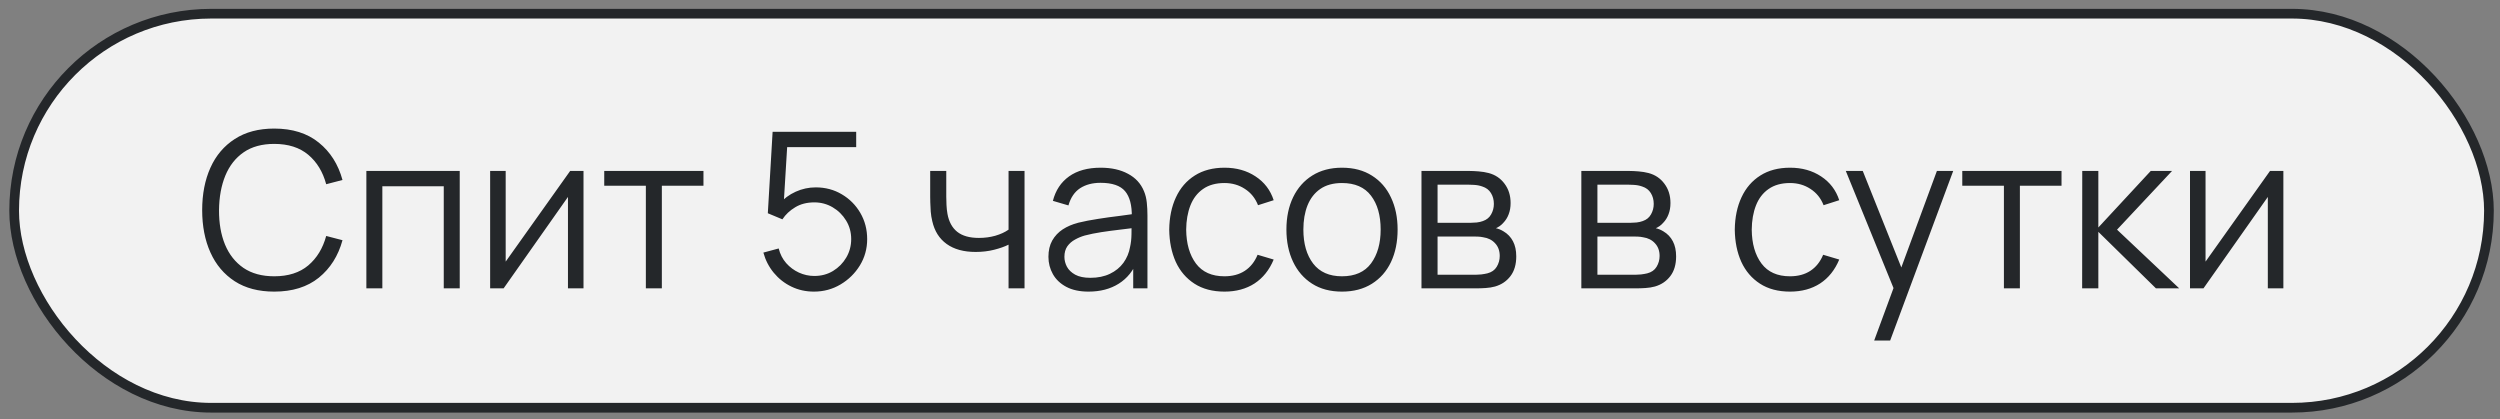
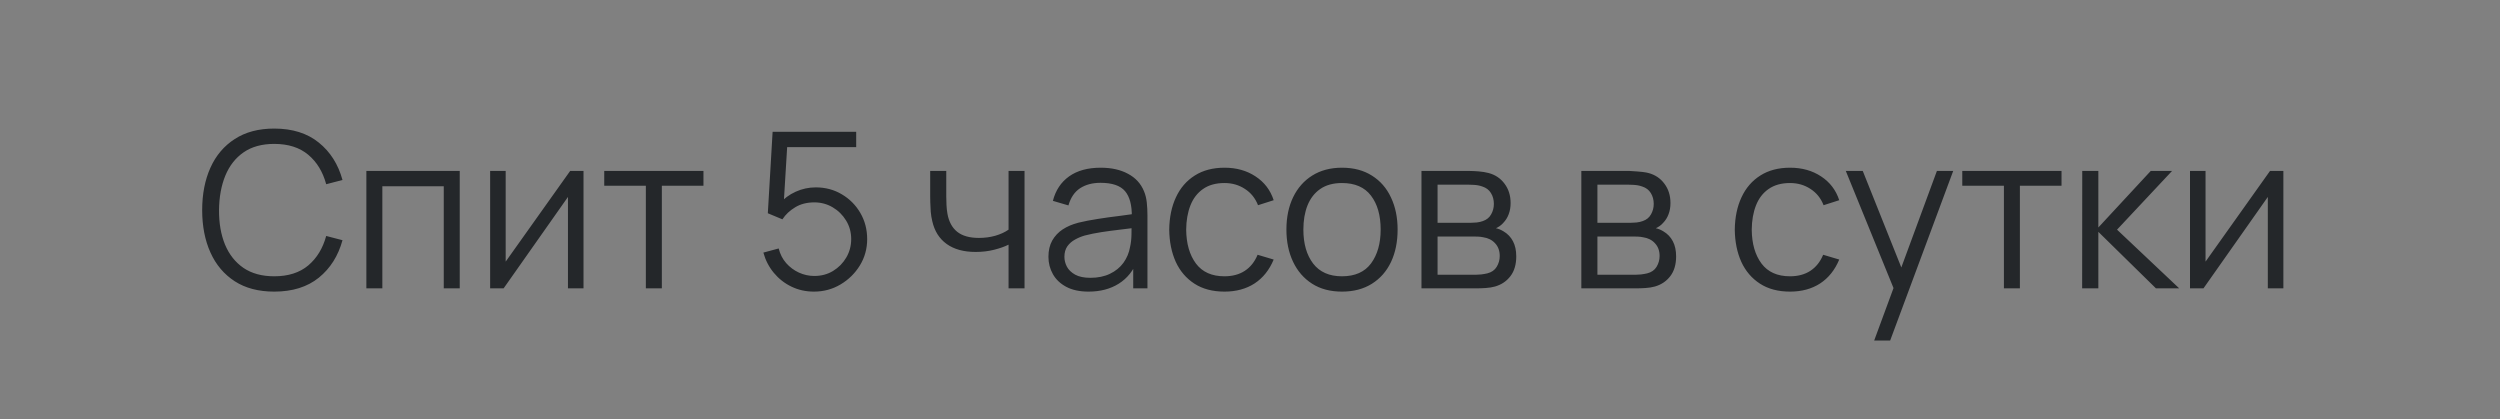
<svg xmlns="http://www.w3.org/2000/svg" width="161" height="27" viewBox="0 0 161 27" fill="none">
  <rect x="0" y="0" width="161" height="27" fill="#808080" stroke="none" />
-   <rect x="0.912" y="0.882" width="159.376" height="25.376" rx="12.688" fill="#F2F2F2" />
-   <rect x="0.912" y="0.882" width="159.376" height="25.376" rx="12.688" stroke="#24272A" stroke-width="0.624" />
-   <path d="M17.661 18.78C16.657 18.78 15.81 18.559 15.12 18.115C14.429 17.667 13.906 17.049 13.552 16.26C13.197 15.472 13.02 14.562 13.02 13.53C13.02 12.499 13.197 11.589 13.552 10.8C13.906 10.012 14.429 9.396 15.12 8.952C15.81 8.504 16.657 8.28 17.661 8.28C18.832 8.28 19.789 8.581 20.531 9.183C21.273 9.781 21.781 10.583 22.057 11.591L21.007 11.864C20.792 11.066 20.407 10.434 19.852 9.967C19.296 9.501 18.566 9.267 17.661 9.267C16.872 9.267 16.216 9.447 15.694 9.806C15.171 10.166 14.777 10.667 14.511 11.311C14.249 11.951 14.114 12.69 14.105 13.53C14.1 14.37 14.228 15.11 14.49 15.749C14.756 16.389 15.152 16.89 15.68 17.254C16.212 17.614 16.872 17.793 17.661 17.793C18.566 17.793 19.296 17.56 19.852 17.093C20.407 16.622 20.792 15.99 21.007 15.196L22.057 15.469C21.781 16.477 21.273 17.282 20.531 17.884C19.789 18.482 18.832 18.78 17.661 18.78ZM23.594 18.57V11.01H29.607V18.57H28.578V11.997H24.623V18.57H23.594ZM37.578 11.01V18.57H36.577V12.683L32.433 18.57H31.565V11.01H32.566V16.848L36.717 11.01H37.578ZM41.593 18.57V11.962H38.913V11.01H45.303V11.962H42.623V18.57H41.593ZM52.416 18.78C51.893 18.78 51.41 18.673 50.967 18.458C50.524 18.244 50.146 17.947 49.833 17.569C49.52 17.191 49.296 16.757 49.161 16.267L50.148 16.001C50.237 16.365 50.398 16.68 50.631 16.946C50.864 17.208 51.137 17.411 51.45 17.555C51.767 17.7 52.099 17.772 52.444 17.772C52.892 17.772 53.293 17.665 53.648 17.45C54.007 17.231 54.292 16.942 54.502 16.582C54.712 16.223 54.817 15.829 54.817 15.399C54.817 14.956 54.707 14.557 54.488 14.202C54.269 13.843 53.979 13.558 53.62 13.348C53.261 13.138 52.869 13.033 52.444 13.033C51.968 13.033 51.557 13.138 51.212 13.348C50.867 13.554 50.591 13.813 50.386 14.125L49.448 13.733L49.756 8.49H55.139V9.477H50.211L50.722 8.994L50.449 13.467L50.19 13.124C50.479 12.793 50.829 12.534 51.24 12.347C51.651 12.161 52.082 12.067 52.535 12.067C53.156 12.067 53.716 12.217 54.215 12.515C54.714 12.809 55.111 13.208 55.405 13.712C55.699 14.216 55.846 14.779 55.846 15.399C55.846 16.015 55.69 16.58 55.377 17.093C55.064 17.602 54.649 18.01 54.131 18.318C53.613 18.626 53.041 18.78 52.416 18.78ZM64.951 18.57V15.756C64.699 15.882 64.388 15.992 64.02 16.085C63.651 16.179 63.254 16.225 62.83 16.225C62.064 16.225 61.444 16.055 60.968 15.714C60.492 15.374 60.181 14.881 60.037 14.237C59.99 14.046 59.957 13.843 59.939 13.628C59.925 13.414 59.915 13.22 59.911 13.047C59.906 12.875 59.904 12.751 59.904 12.676V11.01H60.94V12.676C60.94 12.83 60.944 13.005 60.954 13.201C60.963 13.397 60.984 13.589 61.017 13.775C61.11 14.284 61.32 14.669 61.647 14.93C61.978 15.192 62.442 15.322 63.04 15.322C63.413 15.322 63.765 15.276 64.097 15.182C64.433 15.084 64.717 14.954 64.951 14.79V11.01H65.98V18.57H64.951ZM70.102 18.78C69.533 18.78 69.054 18.678 68.667 18.472C68.284 18.267 67.997 17.994 67.806 17.653C67.615 17.313 67.519 16.942 67.519 16.54C67.519 16.13 67.601 15.78 67.764 15.49C67.932 15.196 68.158 14.956 68.443 14.769C68.732 14.583 69.066 14.44 69.444 14.342C69.827 14.249 70.249 14.167 70.711 14.097C71.178 14.023 71.633 13.96 72.076 13.908C72.524 13.852 72.916 13.799 73.252 13.747L72.888 13.971C72.902 13.225 72.757 12.672 72.454 12.312C72.151 11.953 71.623 11.773 70.872 11.773C70.354 11.773 69.915 11.89 69.556 12.123C69.201 12.357 68.952 12.725 68.807 13.229L67.806 12.935C67.979 12.259 68.326 11.734 68.849 11.36C69.372 10.987 70.051 10.8 70.886 10.8C71.577 10.8 72.162 10.931 72.643 11.192C73.128 11.449 73.471 11.822 73.672 12.312C73.765 12.532 73.826 12.777 73.854 13.047C73.882 13.318 73.896 13.593 73.896 13.873V18.57H72.979V16.673L73.245 16.785C72.988 17.434 72.589 17.929 72.048 18.269C71.507 18.61 70.858 18.78 70.102 18.78ZM70.221 17.891C70.702 17.891 71.122 17.805 71.481 17.632C71.84 17.46 72.13 17.224 72.349 16.925C72.568 16.622 72.711 16.281 72.776 15.903C72.832 15.661 72.862 15.395 72.867 15.105C72.872 14.811 72.874 14.592 72.874 14.447L73.266 14.65C72.916 14.697 72.536 14.744 72.125 14.79C71.719 14.837 71.318 14.891 70.921 14.951C70.529 15.012 70.174 15.084 69.857 15.168C69.642 15.229 69.435 15.315 69.234 15.427C69.033 15.535 68.868 15.679 68.737 15.861C68.611 16.043 68.548 16.27 68.548 16.54C68.548 16.76 68.602 16.972 68.709 17.177C68.821 17.383 68.998 17.553 69.241 17.688C69.488 17.824 69.815 17.891 70.221 17.891ZM78.854 18.78C78.094 18.78 77.45 18.61 76.922 18.269C76.395 17.929 75.994 17.46 75.718 16.862C75.448 16.26 75.308 15.57 75.298 14.79C75.308 13.997 75.452 13.302 75.732 12.704C76.012 12.102 76.416 11.636 76.943 11.304C77.471 10.968 78.11 10.8 78.861 10.8C79.627 10.8 80.292 10.987 80.856 11.36C81.426 11.734 81.815 12.245 82.025 12.893L81.017 13.215C80.84 12.763 80.558 12.413 80.17 12.165C79.788 11.913 79.349 11.787 78.854 11.787C78.299 11.787 77.839 11.916 77.475 12.172C77.111 12.424 76.841 12.777 76.663 13.229C76.486 13.682 76.395 14.202 76.39 14.79C76.4 15.696 76.61 16.424 77.02 16.974C77.431 17.52 78.042 17.793 78.854 17.793C79.368 17.793 79.804 17.677 80.163 17.443C80.527 17.205 80.803 16.86 80.989 16.407L82.025 16.715C81.745 17.387 81.335 17.901 80.793 18.255C80.252 18.605 79.606 18.78 78.854 18.78ZM86.422 18.78C85.671 18.78 85.029 18.61 84.497 18.269C83.965 17.929 83.557 17.457 83.272 16.855C82.987 16.253 82.845 15.563 82.845 14.783C82.845 13.99 82.99 13.295 83.279 12.697C83.569 12.1 83.979 11.636 84.511 11.304C85.048 10.968 85.685 10.8 86.422 10.8C87.178 10.8 87.822 10.971 88.354 11.311C88.891 11.647 89.299 12.116 89.579 12.718C89.864 13.316 90.006 14.004 90.006 14.783C90.006 15.577 89.864 16.274 89.579 16.876C89.294 17.474 88.884 17.94 88.347 18.276C87.811 18.612 87.169 18.78 86.422 18.78ZM86.422 17.793C87.262 17.793 87.888 17.516 88.298 16.96C88.709 16.4 88.914 15.675 88.914 14.783C88.914 13.869 88.707 13.141 88.291 12.599C87.88 12.058 87.257 11.787 86.422 11.787C85.858 11.787 85.391 11.916 85.022 12.172C84.658 12.424 84.385 12.777 84.203 13.229C84.026 13.677 83.937 14.195 83.937 14.783C83.937 15.693 84.147 16.424 84.567 16.974C84.987 17.52 85.606 17.793 86.422 17.793ZM91.543 18.57V11.01H94.658C94.817 11.01 95.008 11.02 95.232 11.038C95.461 11.057 95.673 11.092 95.869 11.143C96.294 11.255 96.635 11.484 96.891 11.829C97.153 12.175 97.283 12.59 97.283 13.075C97.283 13.346 97.241 13.589 97.157 13.803C97.078 14.013 96.964 14.195 96.814 14.349C96.744 14.429 96.667 14.499 96.583 14.559C96.499 14.615 96.418 14.662 96.338 14.699C96.488 14.727 96.649 14.793 96.821 14.895C97.092 15.054 97.297 15.269 97.437 15.539C97.577 15.805 97.647 16.13 97.647 16.512C97.647 17.03 97.524 17.453 97.276 17.779C97.029 18.106 96.698 18.33 96.282 18.451C96.096 18.503 95.893 18.535 95.673 18.549C95.459 18.563 95.256 18.57 95.064 18.57H91.543ZM92.579 17.695H95.015C95.113 17.695 95.237 17.688 95.386 17.674C95.536 17.656 95.669 17.632 95.785 17.604C96.061 17.534 96.261 17.394 96.387 17.184C96.518 16.97 96.583 16.736 96.583 16.484C96.583 16.153 96.485 15.882 96.289 15.672C96.098 15.458 95.841 15.327 95.519 15.28C95.412 15.257 95.3 15.243 95.183 15.238C95.067 15.234 94.962 15.231 94.868 15.231H92.579V17.695ZM92.579 14.349H94.693C94.815 14.349 94.95 14.342 95.099 14.328C95.253 14.31 95.386 14.279 95.498 14.237C95.741 14.153 95.918 14.009 96.03 13.803C96.147 13.598 96.205 13.374 96.205 13.131C96.205 12.865 96.142 12.632 96.016 12.431C95.895 12.231 95.711 12.091 95.463 12.011C95.295 11.951 95.113 11.916 94.917 11.906C94.726 11.897 94.605 11.892 94.553 11.892H92.579V14.349ZM101.838 18.57V11.01H104.953C105.112 11.01 105.303 11.02 105.527 11.038C105.756 11.057 105.968 11.092 106.164 11.143C106.589 11.255 106.93 11.484 107.186 11.829C107.448 12.175 107.578 12.59 107.578 13.075C107.578 13.346 107.536 13.589 107.452 13.803C107.373 14.013 107.259 14.195 107.109 14.349C107.039 14.429 106.962 14.499 106.878 14.559C106.794 14.615 106.713 14.662 106.633 14.699C106.783 14.727 106.944 14.793 107.116 14.895C107.387 15.054 107.592 15.269 107.732 15.539C107.872 15.805 107.942 16.13 107.942 16.512C107.942 17.03 107.819 17.453 107.571 17.779C107.324 18.106 106.993 18.33 106.577 18.451C106.391 18.503 106.188 18.535 105.968 18.549C105.754 18.563 105.551 18.57 105.359 18.57H101.838ZM102.874 17.695H105.31C105.408 17.695 105.532 17.688 105.681 17.674C105.831 17.656 105.964 17.632 106.08 17.604C106.356 17.534 106.556 17.394 106.682 17.184C106.813 16.97 106.878 16.736 106.878 16.484C106.878 16.153 106.78 15.882 106.584 15.672C106.393 15.458 106.136 15.327 105.814 15.28C105.707 15.257 105.595 15.243 105.478 15.238C105.362 15.234 105.257 15.231 105.163 15.231H102.874V17.695ZM102.874 14.349H104.988C105.11 14.349 105.245 14.342 105.394 14.328C105.548 14.31 105.681 14.279 105.793 14.237C106.036 14.153 106.213 14.009 106.325 13.803C106.442 13.598 106.5 13.374 106.5 13.131C106.5 12.865 106.437 12.632 106.311 12.431C106.19 12.231 106.006 12.091 105.758 12.011C105.59 11.951 105.408 11.916 105.212 11.906C105.021 11.897 104.9 11.892 104.848 11.892H102.874V14.349ZM115.276 18.78C114.515 18.78 113.871 18.61 113.344 18.269C112.817 17.929 112.415 17.46 112.14 16.862C111.869 16.26 111.729 15.57 111.72 14.79C111.729 13.997 111.874 13.302 112.154 12.704C112.434 12.102 112.838 11.636 113.365 11.304C113.892 10.968 114.532 10.8 115.283 10.8C116.048 10.8 116.713 10.987 117.278 11.36C117.847 11.734 118.237 12.245 118.447 12.893L117.439 13.215C117.262 12.763 116.979 12.413 116.592 12.165C116.209 11.913 115.771 11.787 115.276 11.787C114.721 11.787 114.261 11.916 113.897 12.172C113.533 12.424 113.262 12.777 113.085 13.229C112.908 13.682 112.817 14.202 112.812 14.79C112.821 15.696 113.031 16.424 113.442 16.974C113.853 17.52 114.464 17.793 115.276 17.793C115.789 17.793 116.226 17.677 116.585 17.443C116.949 17.205 117.224 16.86 117.411 16.407L118.447 16.715C118.167 17.387 117.756 17.901 117.215 18.255C116.674 18.605 116.027 18.78 115.276 18.78ZM120.697 21.93L122.16 17.961L122.181 19.137L118.87 11.01H119.962L122.678 17.807H122.23L124.736 11.01H125.786L121.726 21.93H120.697ZM129.052 18.57V11.962H126.371V11.01H132.762V11.962H130.081V18.57H129.052ZM134.09 18.57L134.097 11.01H135.133V14.65L138.507 11.01H139.879L136.337 14.79L140.341 18.57H138.843L135.133 14.93V18.57H134.09ZM147.049 11.01V18.57H146.048V12.683L141.904 18.57H141.036V11.01H142.037V16.848L146.188 11.01H147.049Z" fill="#24272A" />
+   <path d="M17.661 18.78C16.657 18.78 15.81 18.559 15.12 18.115C14.429 17.667 13.906 17.049 13.552 16.26C13.197 15.472 13.02 14.562 13.02 13.53C13.02 12.499 13.197 11.589 13.552 10.8C13.906 10.012 14.429 9.396 15.12 8.952C15.81 8.504 16.657 8.28 17.661 8.28C18.832 8.28 19.789 8.581 20.531 9.183C21.273 9.781 21.781 10.583 22.057 11.591L21.007 11.864C20.792 11.066 20.407 10.434 19.852 9.967C19.296 9.501 18.566 9.267 17.661 9.267C16.872 9.267 16.216 9.447 15.694 9.806C15.171 10.166 14.777 10.667 14.511 11.311C14.249 11.951 14.114 12.69 14.105 13.53C14.1 14.37 14.228 15.11 14.49 15.749C14.756 16.389 15.152 16.89 15.68 17.254C16.212 17.614 16.872 17.793 17.661 17.793C18.566 17.793 19.296 17.56 19.852 17.093C20.407 16.622 20.792 15.99 21.007 15.196L22.057 15.469C21.781 16.477 21.273 17.282 20.531 17.884C19.789 18.482 18.832 18.78 17.661 18.78ZM23.594 18.57V11.01H29.607V18.57H28.578V11.997H24.623V18.57H23.594ZM37.578 11.01V18.57H36.577V12.683L32.433 18.57H31.565V11.01H32.566V16.848L36.717 11.01H37.578ZM41.593 18.57V11.962H38.913V11.01H45.303V11.962H42.623V18.57H41.593ZM52.416 18.78C51.893 18.78 51.41 18.673 50.967 18.458C50.524 18.244 50.146 17.947 49.833 17.569C49.52 17.191 49.296 16.757 49.161 16.267L50.148 16.001C50.237 16.365 50.398 16.68 50.631 16.946C50.864 17.208 51.137 17.411 51.45 17.555C51.767 17.7 52.099 17.772 52.444 17.772C52.892 17.772 53.293 17.665 53.648 17.45C54.007 17.231 54.292 16.942 54.502 16.582C54.712 16.223 54.817 15.829 54.817 15.399C54.817 14.956 54.707 14.557 54.488 14.202C54.269 13.843 53.979 13.558 53.62 13.348C53.261 13.138 52.869 13.033 52.444 13.033C51.968 13.033 51.557 13.138 51.212 13.348C50.867 13.554 50.591 13.813 50.386 14.125L49.448 13.733L49.756 8.49H55.139V9.477H50.211L50.722 8.994L50.449 13.467L50.19 13.124C50.479 12.793 50.829 12.534 51.24 12.347C51.651 12.161 52.082 12.067 52.535 12.067C53.156 12.067 53.716 12.217 54.215 12.515C54.714 12.809 55.111 13.208 55.405 13.712C55.699 14.216 55.846 14.779 55.846 15.399C55.846 16.015 55.69 16.58 55.377 17.093C55.064 17.602 54.649 18.01 54.131 18.318C53.613 18.626 53.041 18.78 52.416 18.78ZM64.951 18.57V15.756C64.699 15.882 64.388 15.992 64.02 16.085C63.651 16.179 63.254 16.225 62.83 16.225C62.064 16.225 61.444 16.055 60.968 15.714C60.492 15.374 60.181 14.881 60.037 14.237C59.99 14.046 59.957 13.843 59.939 13.628C59.925 13.414 59.915 13.22 59.911 13.047C59.906 12.875 59.904 12.751 59.904 12.676V11.01H60.94V12.676C60.94 12.83 60.944 13.005 60.954 13.201C60.963 13.397 60.984 13.589 61.017 13.775C61.11 14.284 61.32 14.669 61.647 14.93C61.978 15.192 62.442 15.322 63.04 15.322C63.413 15.322 63.765 15.276 64.097 15.182C64.433 15.084 64.717 14.954 64.951 14.79V11.01H65.98V18.57H64.951ZM70.102 18.78C69.533 18.78 69.054 18.678 68.667 18.472C68.284 18.267 67.997 17.994 67.806 17.653C67.615 17.313 67.519 16.942 67.519 16.54C67.519 16.13 67.601 15.78 67.764 15.49C67.932 15.196 68.158 14.956 68.443 14.769C68.732 14.583 69.066 14.44 69.444 14.342C69.827 14.249 70.249 14.167 70.711 14.097C71.178 14.023 71.633 13.96 72.076 13.908C72.524 13.852 72.916 13.799 73.252 13.747L72.888 13.971C72.902 13.225 72.757 12.672 72.454 12.312C72.151 11.953 71.623 11.773 70.872 11.773C70.354 11.773 69.915 11.89 69.556 12.123C69.201 12.357 68.952 12.725 68.807 13.229L67.806 12.935C67.979 12.259 68.326 11.734 68.849 11.36C69.372 10.987 70.051 10.8 70.886 10.8C71.577 10.8 72.162 10.931 72.643 11.192C73.128 11.449 73.471 11.822 73.672 12.312C73.765 12.532 73.826 12.777 73.854 13.047C73.882 13.318 73.896 13.593 73.896 13.873V18.57H72.979V16.673L73.245 16.785C72.988 17.434 72.589 17.929 72.048 18.269C71.507 18.61 70.858 18.78 70.102 18.78ZM70.221 17.891C70.702 17.891 71.122 17.805 71.481 17.632C71.84 17.46 72.13 17.224 72.349 16.925C72.568 16.622 72.711 16.281 72.776 15.903C72.832 15.661 72.862 15.395 72.867 15.105C72.872 14.811 72.874 14.592 72.874 14.447L73.266 14.65C72.916 14.697 72.536 14.744 72.125 14.79C71.719 14.837 71.318 14.891 70.921 14.951C70.529 15.012 70.174 15.084 69.857 15.168C69.642 15.229 69.435 15.315 69.234 15.427C69.033 15.535 68.868 15.679 68.737 15.861C68.611 16.043 68.548 16.27 68.548 16.54C68.548 16.76 68.602 16.972 68.709 17.177C68.821 17.383 68.998 17.553 69.241 17.688C69.488 17.824 69.815 17.891 70.221 17.891ZM78.854 18.78C78.094 18.78 77.45 18.61 76.922 18.269C76.395 17.929 75.994 17.46 75.718 16.862C75.448 16.26 75.308 15.57 75.298 14.79C75.308 13.997 75.452 13.302 75.732 12.704C76.012 12.102 76.416 11.636 76.943 11.304C77.471 10.968 78.11 10.8 78.861 10.8C79.627 10.8 80.292 10.987 80.856 11.36C81.426 11.734 81.815 12.245 82.025 12.893L81.017 13.215C80.84 12.763 80.558 12.413 80.17 12.165C79.788 11.913 79.349 11.787 78.854 11.787C78.299 11.787 77.839 11.916 77.475 12.172C77.111 12.424 76.841 12.777 76.663 13.229C76.486 13.682 76.395 14.202 76.39 14.79C76.4 15.696 76.61 16.424 77.02 16.974C77.431 17.52 78.042 17.793 78.854 17.793C79.368 17.793 79.804 17.677 80.163 17.443C80.527 17.205 80.803 16.86 80.989 16.407L82.025 16.715C81.745 17.387 81.335 17.901 80.793 18.255C80.252 18.605 79.606 18.78 78.854 18.78ZM86.422 18.78C85.671 18.78 85.029 18.61 84.497 18.269C83.965 17.929 83.557 17.457 83.272 16.855C82.987 16.253 82.845 15.563 82.845 14.783C82.845 13.99 82.99 13.295 83.279 12.697C83.569 12.1 83.979 11.636 84.511 11.304C85.048 10.968 85.685 10.8 86.422 10.8C87.178 10.8 87.822 10.971 88.354 11.311C88.891 11.647 89.299 12.116 89.579 12.718C89.864 13.316 90.006 14.004 90.006 14.783C90.006 15.577 89.864 16.274 89.579 16.876C89.294 17.474 88.884 17.94 88.347 18.276C87.811 18.612 87.169 18.78 86.422 18.78ZM86.422 17.793C87.262 17.793 87.888 17.516 88.298 16.96C88.709 16.4 88.914 15.675 88.914 14.783C88.914 13.869 88.707 13.141 88.291 12.599C87.88 12.058 87.257 11.787 86.422 11.787C85.858 11.787 85.391 11.916 85.022 12.172C84.658 12.424 84.385 12.777 84.203 13.229C84.026 13.677 83.937 14.195 83.937 14.783C83.937 15.693 84.147 16.424 84.567 16.974C84.987 17.52 85.606 17.793 86.422 17.793ZM91.543 18.57V11.01H94.658C94.817 11.01 95.008 11.02 95.232 11.038C95.461 11.057 95.673 11.092 95.869 11.143C96.294 11.255 96.635 11.484 96.891 11.829C97.153 12.175 97.283 12.59 97.283 13.075C97.283 13.346 97.241 13.589 97.157 13.803C97.078 14.013 96.964 14.195 96.814 14.349C96.744 14.429 96.667 14.499 96.583 14.559C96.499 14.615 96.418 14.662 96.338 14.699C96.488 14.727 96.649 14.793 96.821 14.895C97.092 15.054 97.297 15.269 97.437 15.539C97.577 15.805 97.647 16.13 97.647 16.512C97.647 17.03 97.524 17.453 97.276 17.779C97.029 18.106 96.698 18.33 96.282 18.451C96.096 18.503 95.893 18.535 95.673 18.549C95.459 18.563 95.256 18.57 95.064 18.57H91.543ZM92.579 17.695H95.015C95.113 17.695 95.237 17.688 95.386 17.674C95.536 17.656 95.669 17.632 95.785 17.604C96.061 17.534 96.261 17.394 96.387 17.184C96.518 16.97 96.583 16.736 96.583 16.484C96.583 16.153 96.485 15.882 96.289 15.672C96.098 15.458 95.841 15.327 95.519 15.28C95.412 15.257 95.3 15.243 95.183 15.238C95.067 15.234 94.962 15.231 94.868 15.231H92.579V17.695ZM92.579 14.349H94.693C94.815 14.349 94.95 14.342 95.099 14.328C95.253 14.31 95.386 14.279 95.498 14.237C95.741 14.153 95.918 14.009 96.03 13.803C96.147 13.598 96.205 13.374 96.205 13.131C96.205 12.865 96.142 12.632 96.016 12.431C95.895 12.231 95.711 12.091 95.463 12.011C95.295 11.951 95.113 11.916 94.917 11.906C94.726 11.897 94.605 11.892 94.553 11.892H92.579V14.349ZM101.838 18.57V11.01H104.953C105.756 11.057 105.968 11.092 106.164 11.143C106.589 11.255 106.93 11.484 107.186 11.829C107.448 12.175 107.578 12.59 107.578 13.075C107.578 13.346 107.536 13.589 107.452 13.803C107.373 14.013 107.259 14.195 107.109 14.349C107.039 14.429 106.962 14.499 106.878 14.559C106.794 14.615 106.713 14.662 106.633 14.699C106.783 14.727 106.944 14.793 107.116 14.895C107.387 15.054 107.592 15.269 107.732 15.539C107.872 15.805 107.942 16.13 107.942 16.512C107.942 17.03 107.819 17.453 107.571 17.779C107.324 18.106 106.993 18.33 106.577 18.451C106.391 18.503 106.188 18.535 105.968 18.549C105.754 18.563 105.551 18.57 105.359 18.57H101.838ZM102.874 17.695H105.31C105.408 17.695 105.532 17.688 105.681 17.674C105.831 17.656 105.964 17.632 106.08 17.604C106.356 17.534 106.556 17.394 106.682 17.184C106.813 16.97 106.878 16.736 106.878 16.484C106.878 16.153 106.78 15.882 106.584 15.672C106.393 15.458 106.136 15.327 105.814 15.28C105.707 15.257 105.595 15.243 105.478 15.238C105.362 15.234 105.257 15.231 105.163 15.231H102.874V17.695ZM102.874 14.349H104.988C105.11 14.349 105.245 14.342 105.394 14.328C105.548 14.31 105.681 14.279 105.793 14.237C106.036 14.153 106.213 14.009 106.325 13.803C106.442 13.598 106.5 13.374 106.5 13.131C106.5 12.865 106.437 12.632 106.311 12.431C106.19 12.231 106.006 12.091 105.758 12.011C105.59 11.951 105.408 11.916 105.212 11.906C105.021 11.897 104.9 11.892 104.848 11.892H102.874V14.349ZM115.276 18.78C114.515 18.78 113.871 18.61 113.344 18.269C112.817 17.929 112.415 17.46 112.14 16.862C111.869 16.26 111.729 15.57 111.72 14.79C111.729 13.997 111.874 13.302 112.154 12.704C112.434 12.102 112.838 11.636 113.365 11.304C113.892 10.968 114.532 10.8 115.283 10.8C116.048 10.8 116.713 10.987 117.278 11.36C117.847 11.734 118.237 12.245 118.447 12.893L117.439 13.215C117.262 12.763 116.979 12.413 116.592 12.165C116.209 11.913 115.771 11.787 115.276 11.787C114.721 11.787 114.261 11.916 113.897 12.172C113.533 12.424 113.262 12.777 113.085 13.229C112.908 13.682 112.817 14.202 112.812 14.79C112.821 15.696 113.031 16.424 113.442 16.974C113.853 17.52 114.464 17.793 115.276 17.793C115.789 17.793 116.226 17.677 116.585 17.443C116.949 17.205 117.224 16.86 117.411 16.407L118.447 16.715C118.167 17.387 117.756 17.901 117.215 18.255C116.674 18.605 116.027 18.78 115.276 18.78ZM120.697 21.93L122.16 17.961L122.181 19.137L118.87 11.01H119.962L122.678 17.807H122.23L124.736 11.01H125.786L121.726 21.93H120.697ZM129.052 18.57V11.962H126.371V11.01H132.762V11.962H130.081V18.57H129.052ZM134.09 18.57L134.097 11.01H135.133V14.65L138.507 11.01H139.879L136.337 14.79L140.341 18.57H138.843L135.133 14.93V18.57H134.09ZM147.049 11.01V18.57H146.048V12.683L141.904 18.57H141.036V11.01H142.037V16.848L146.188 11.01H147.049Z" fill="#24272A" />
</svg>